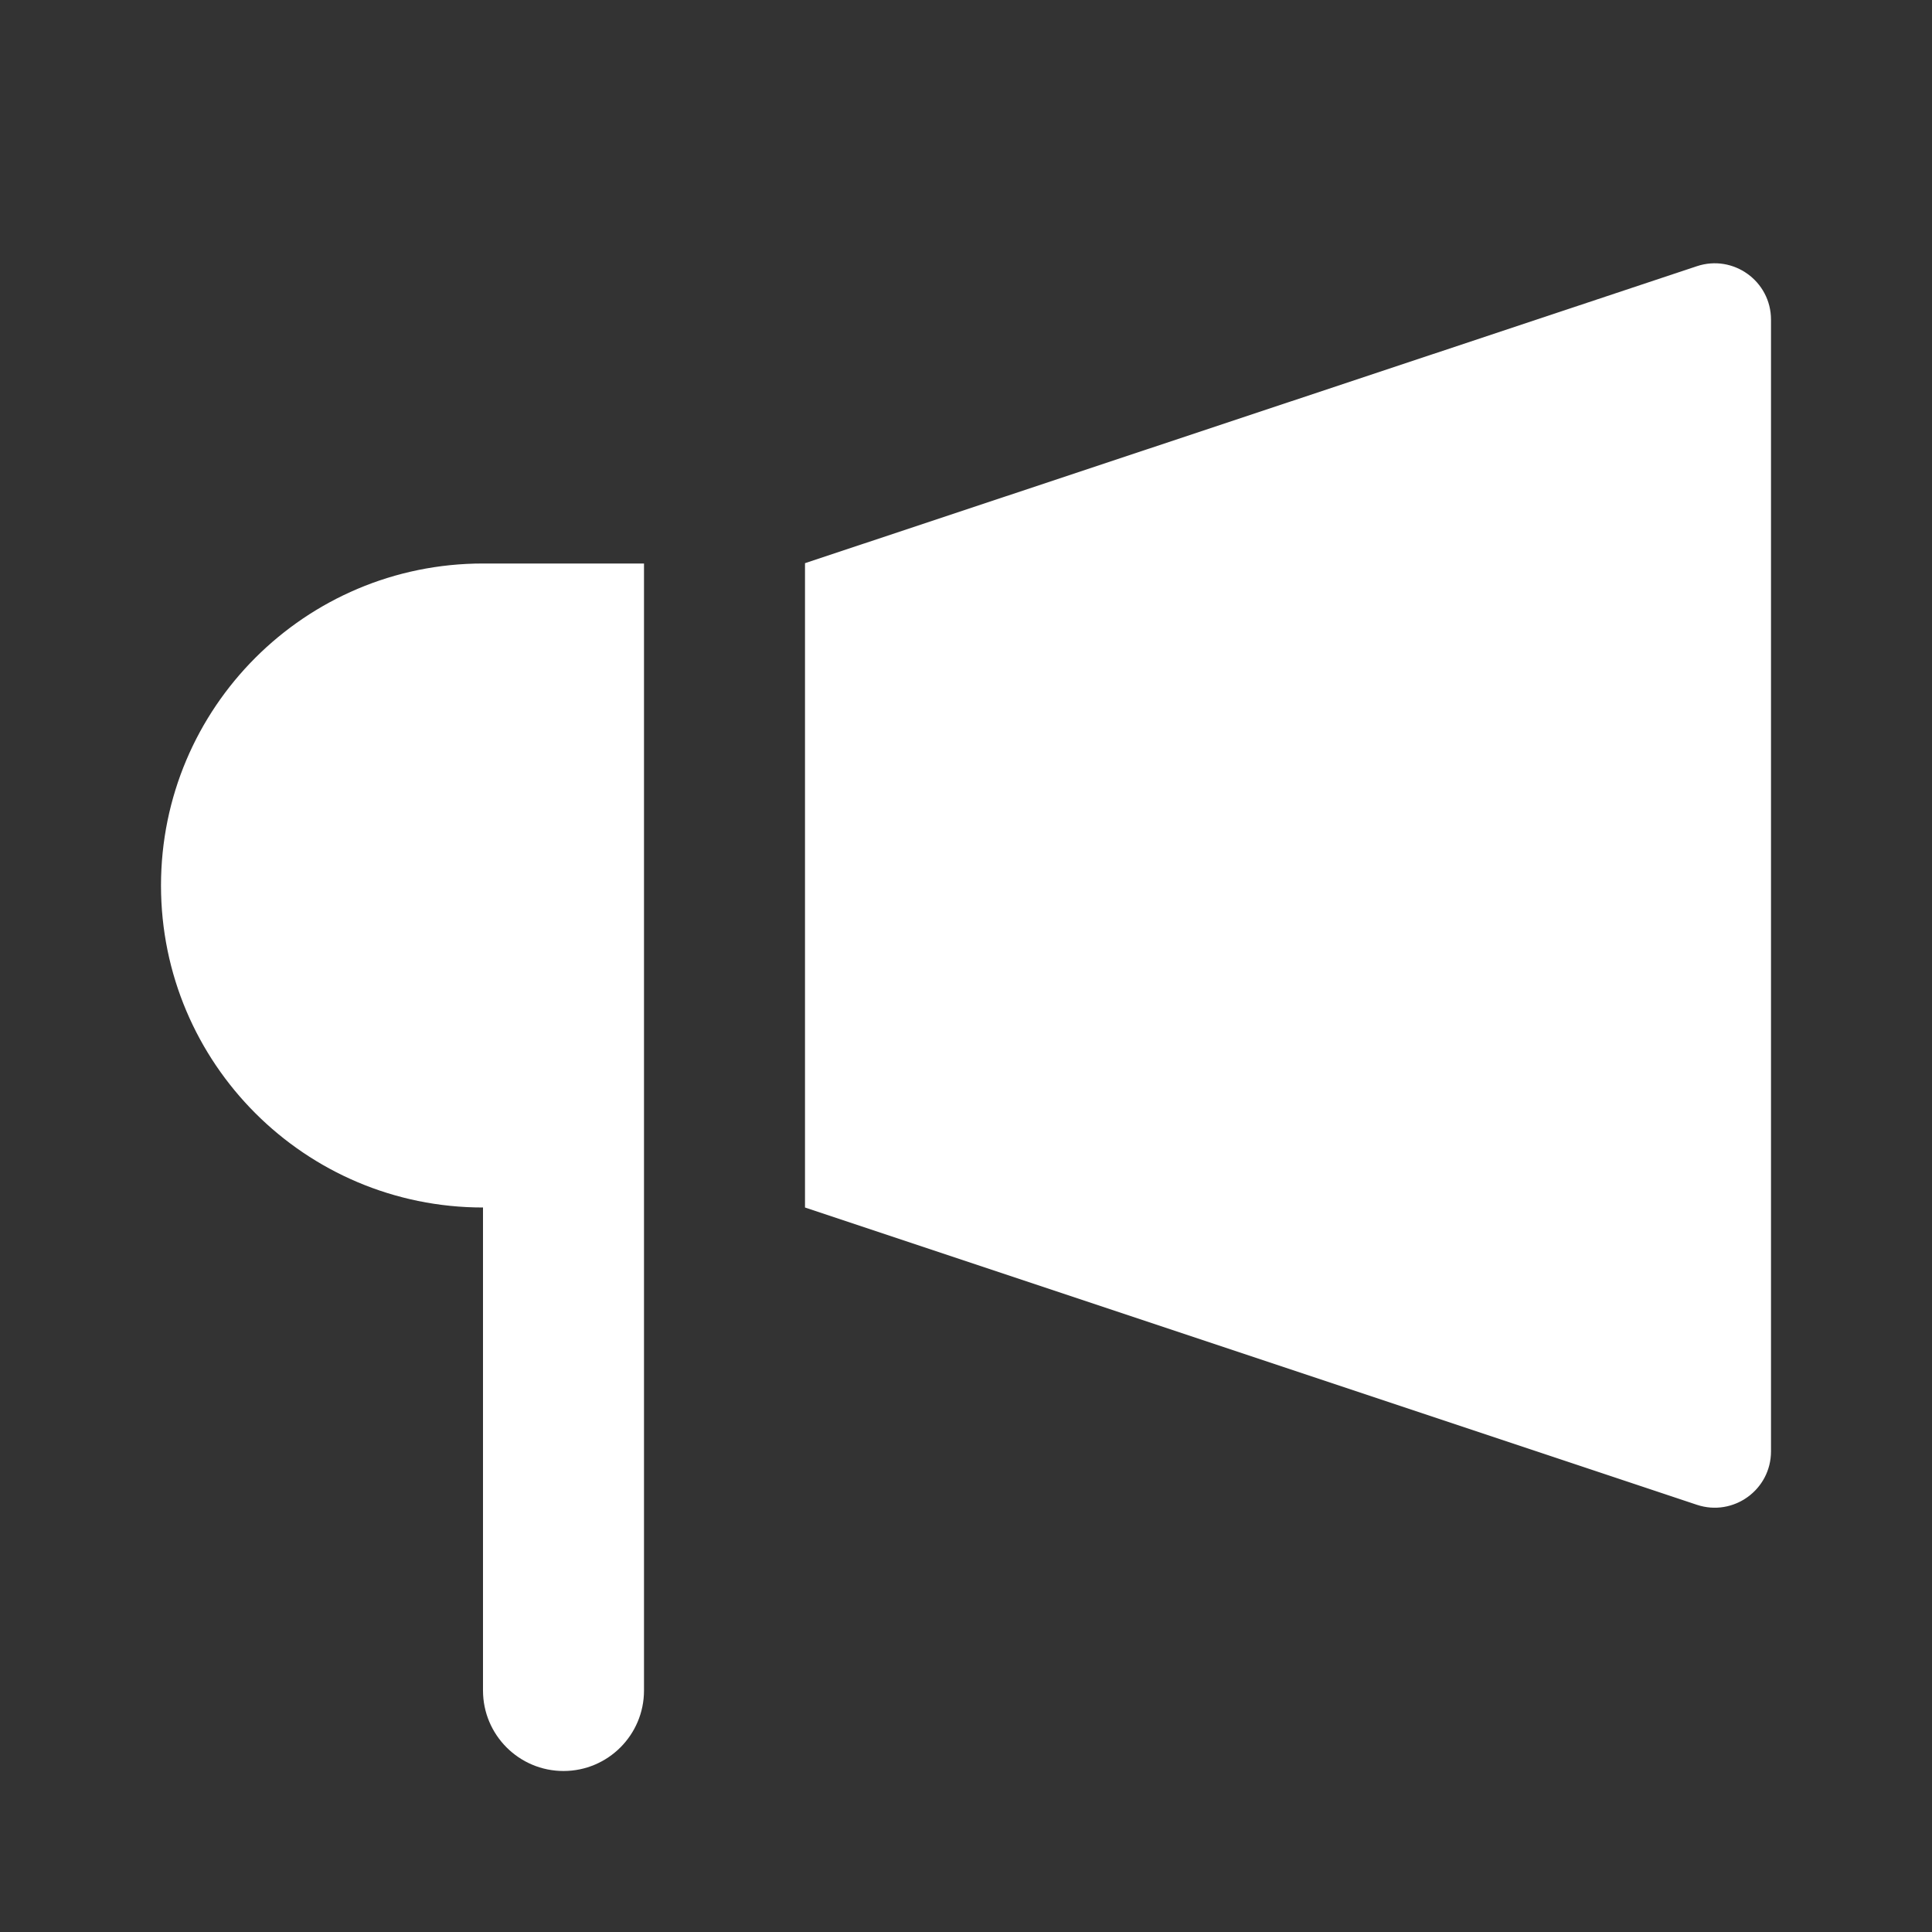
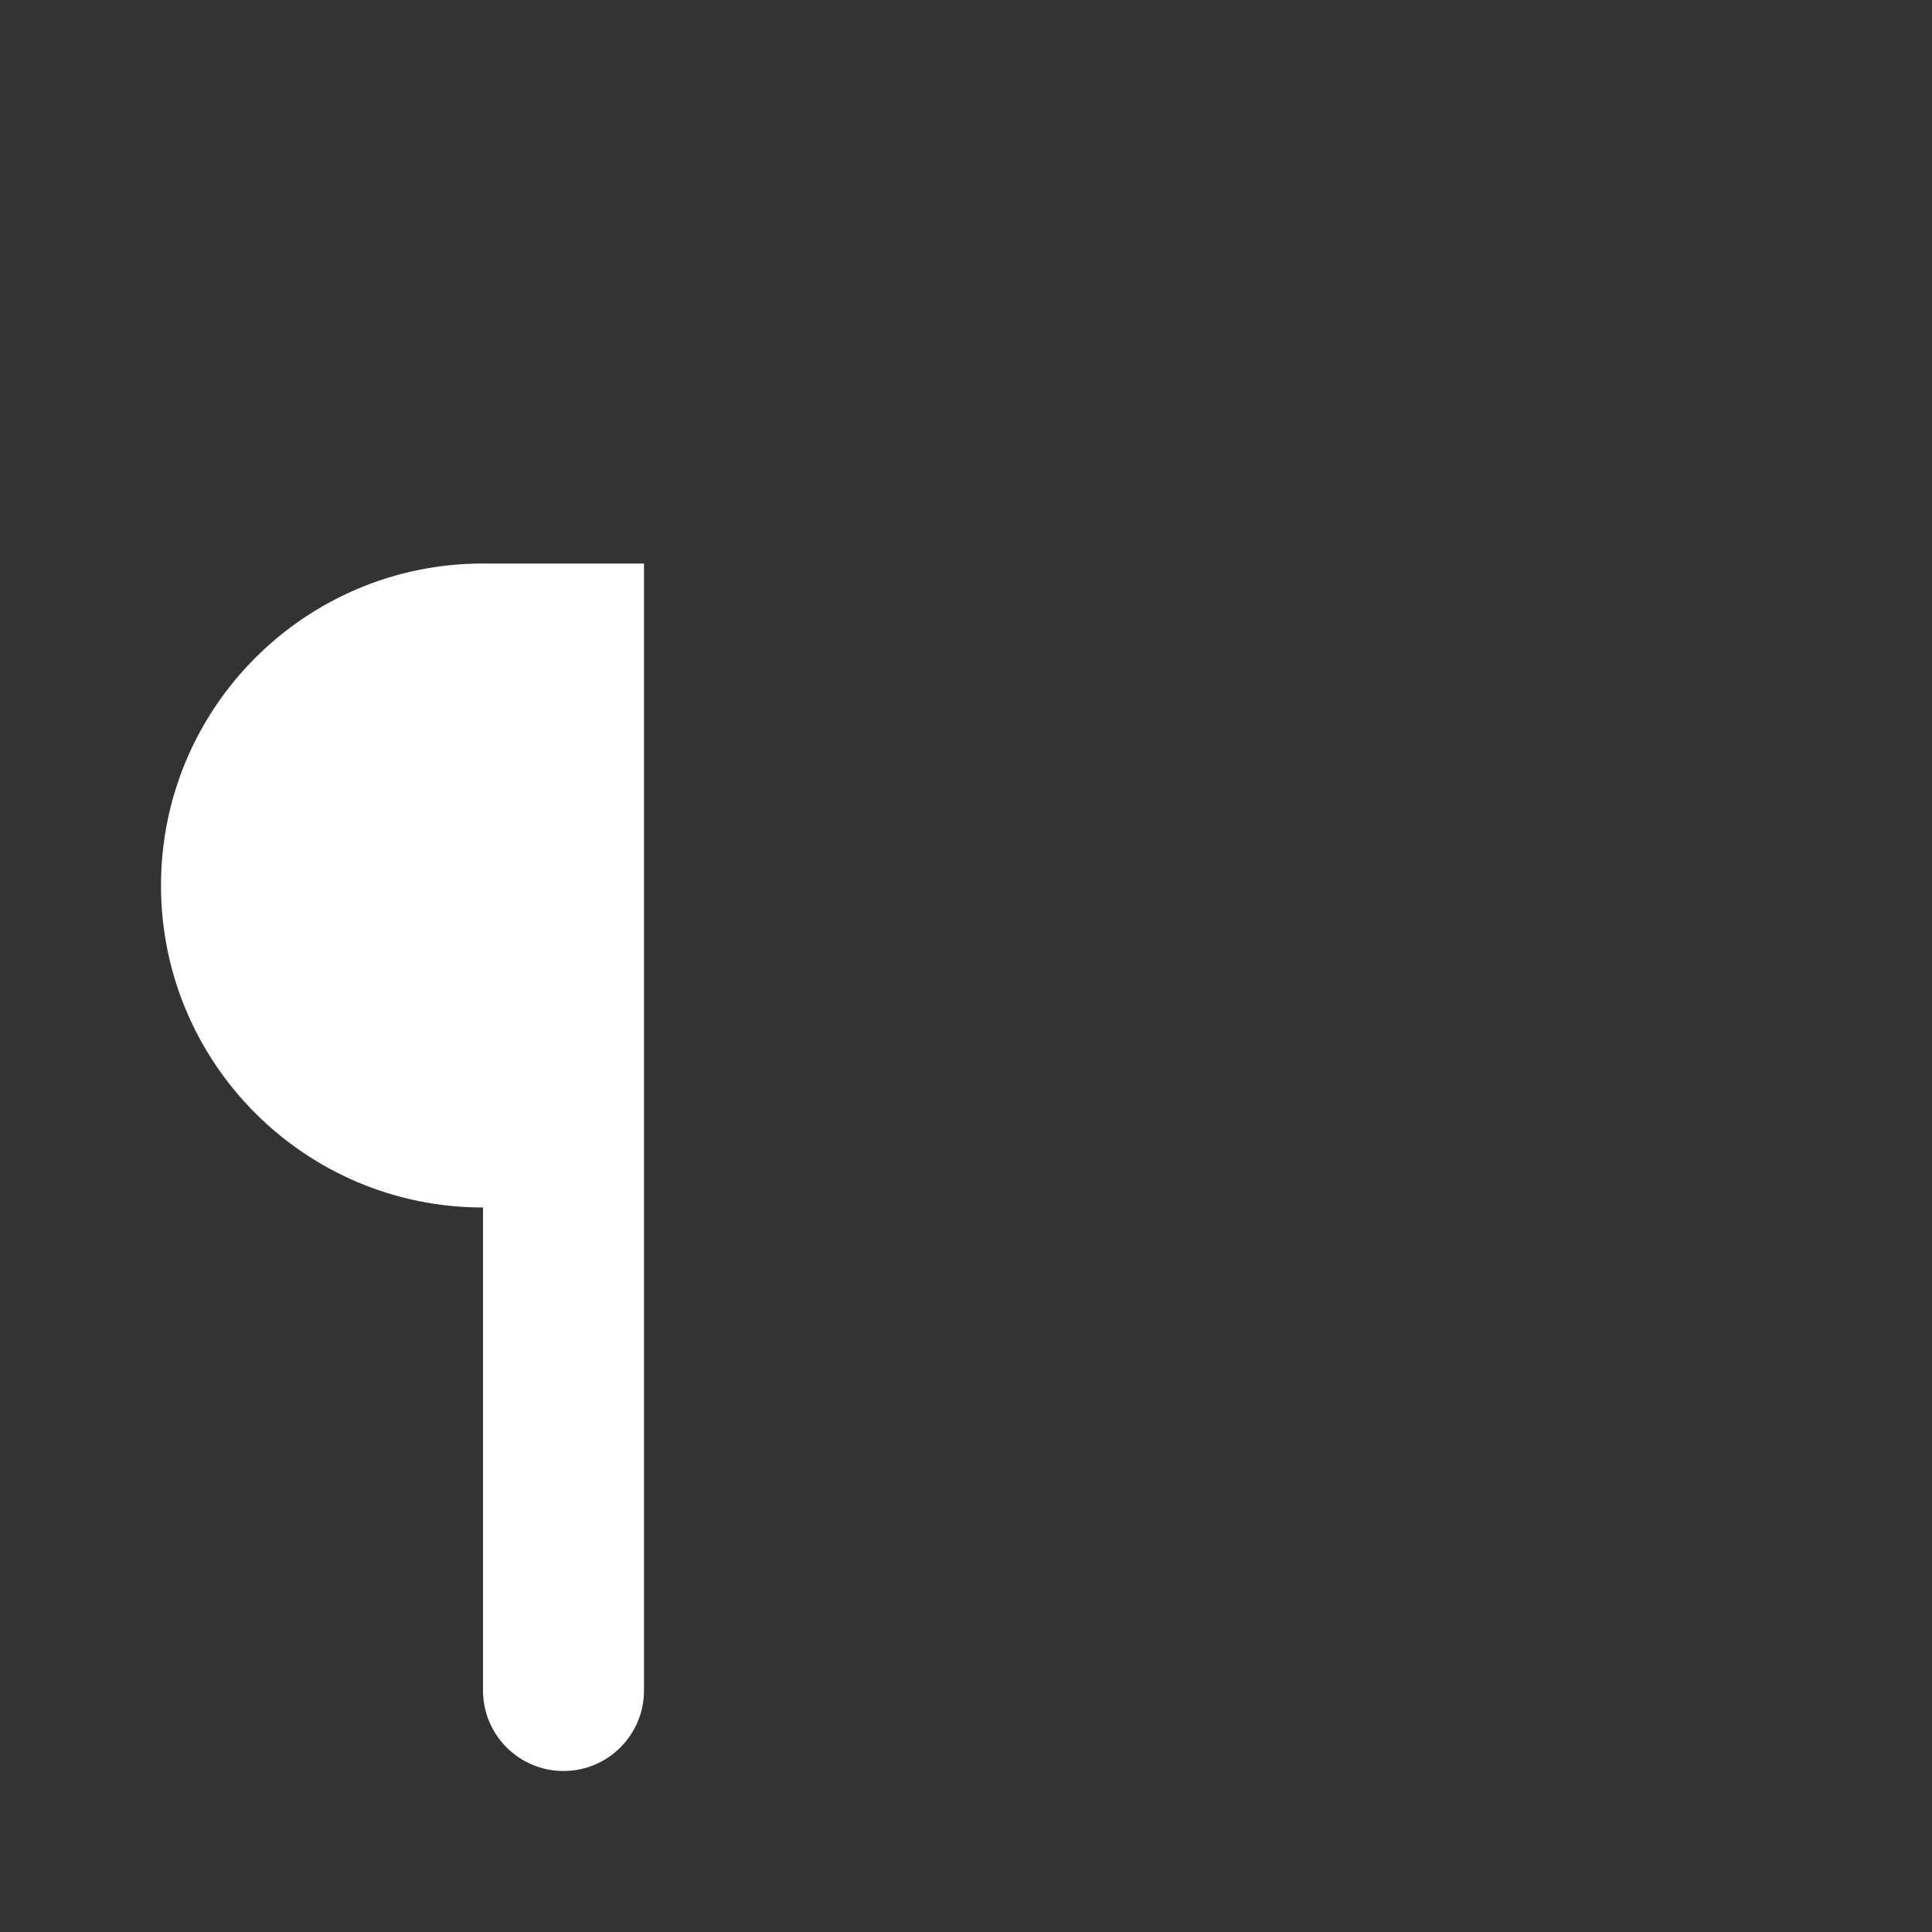
<svg xmlns="http://www.w3.org/2000/svg" width="24" height="24" viewBox="0 0 24 24" fill="none">
  <rect x="0" y="0" width="24" height="24" fill="#333333" stroke="none" />
-   <path d="M10 6.996L21.079 3.307C21.532 3.156 22 3.493 22 3.971V18.029C22 18.507 21.532 18.844 21.079 18.693L10 15V6.996Z" fill="white" />
  <path fill-rule="evenodd" clip-rule="evenodd" d="M6 7C3.791 7 2 8.791 2 11C2 13.209 3.791 15 6 15V21C6 21.552 6.448 22 7 22C7.552 22 8 21.552 8 21V15V14V7H6Z" fill="white" />
</svg>